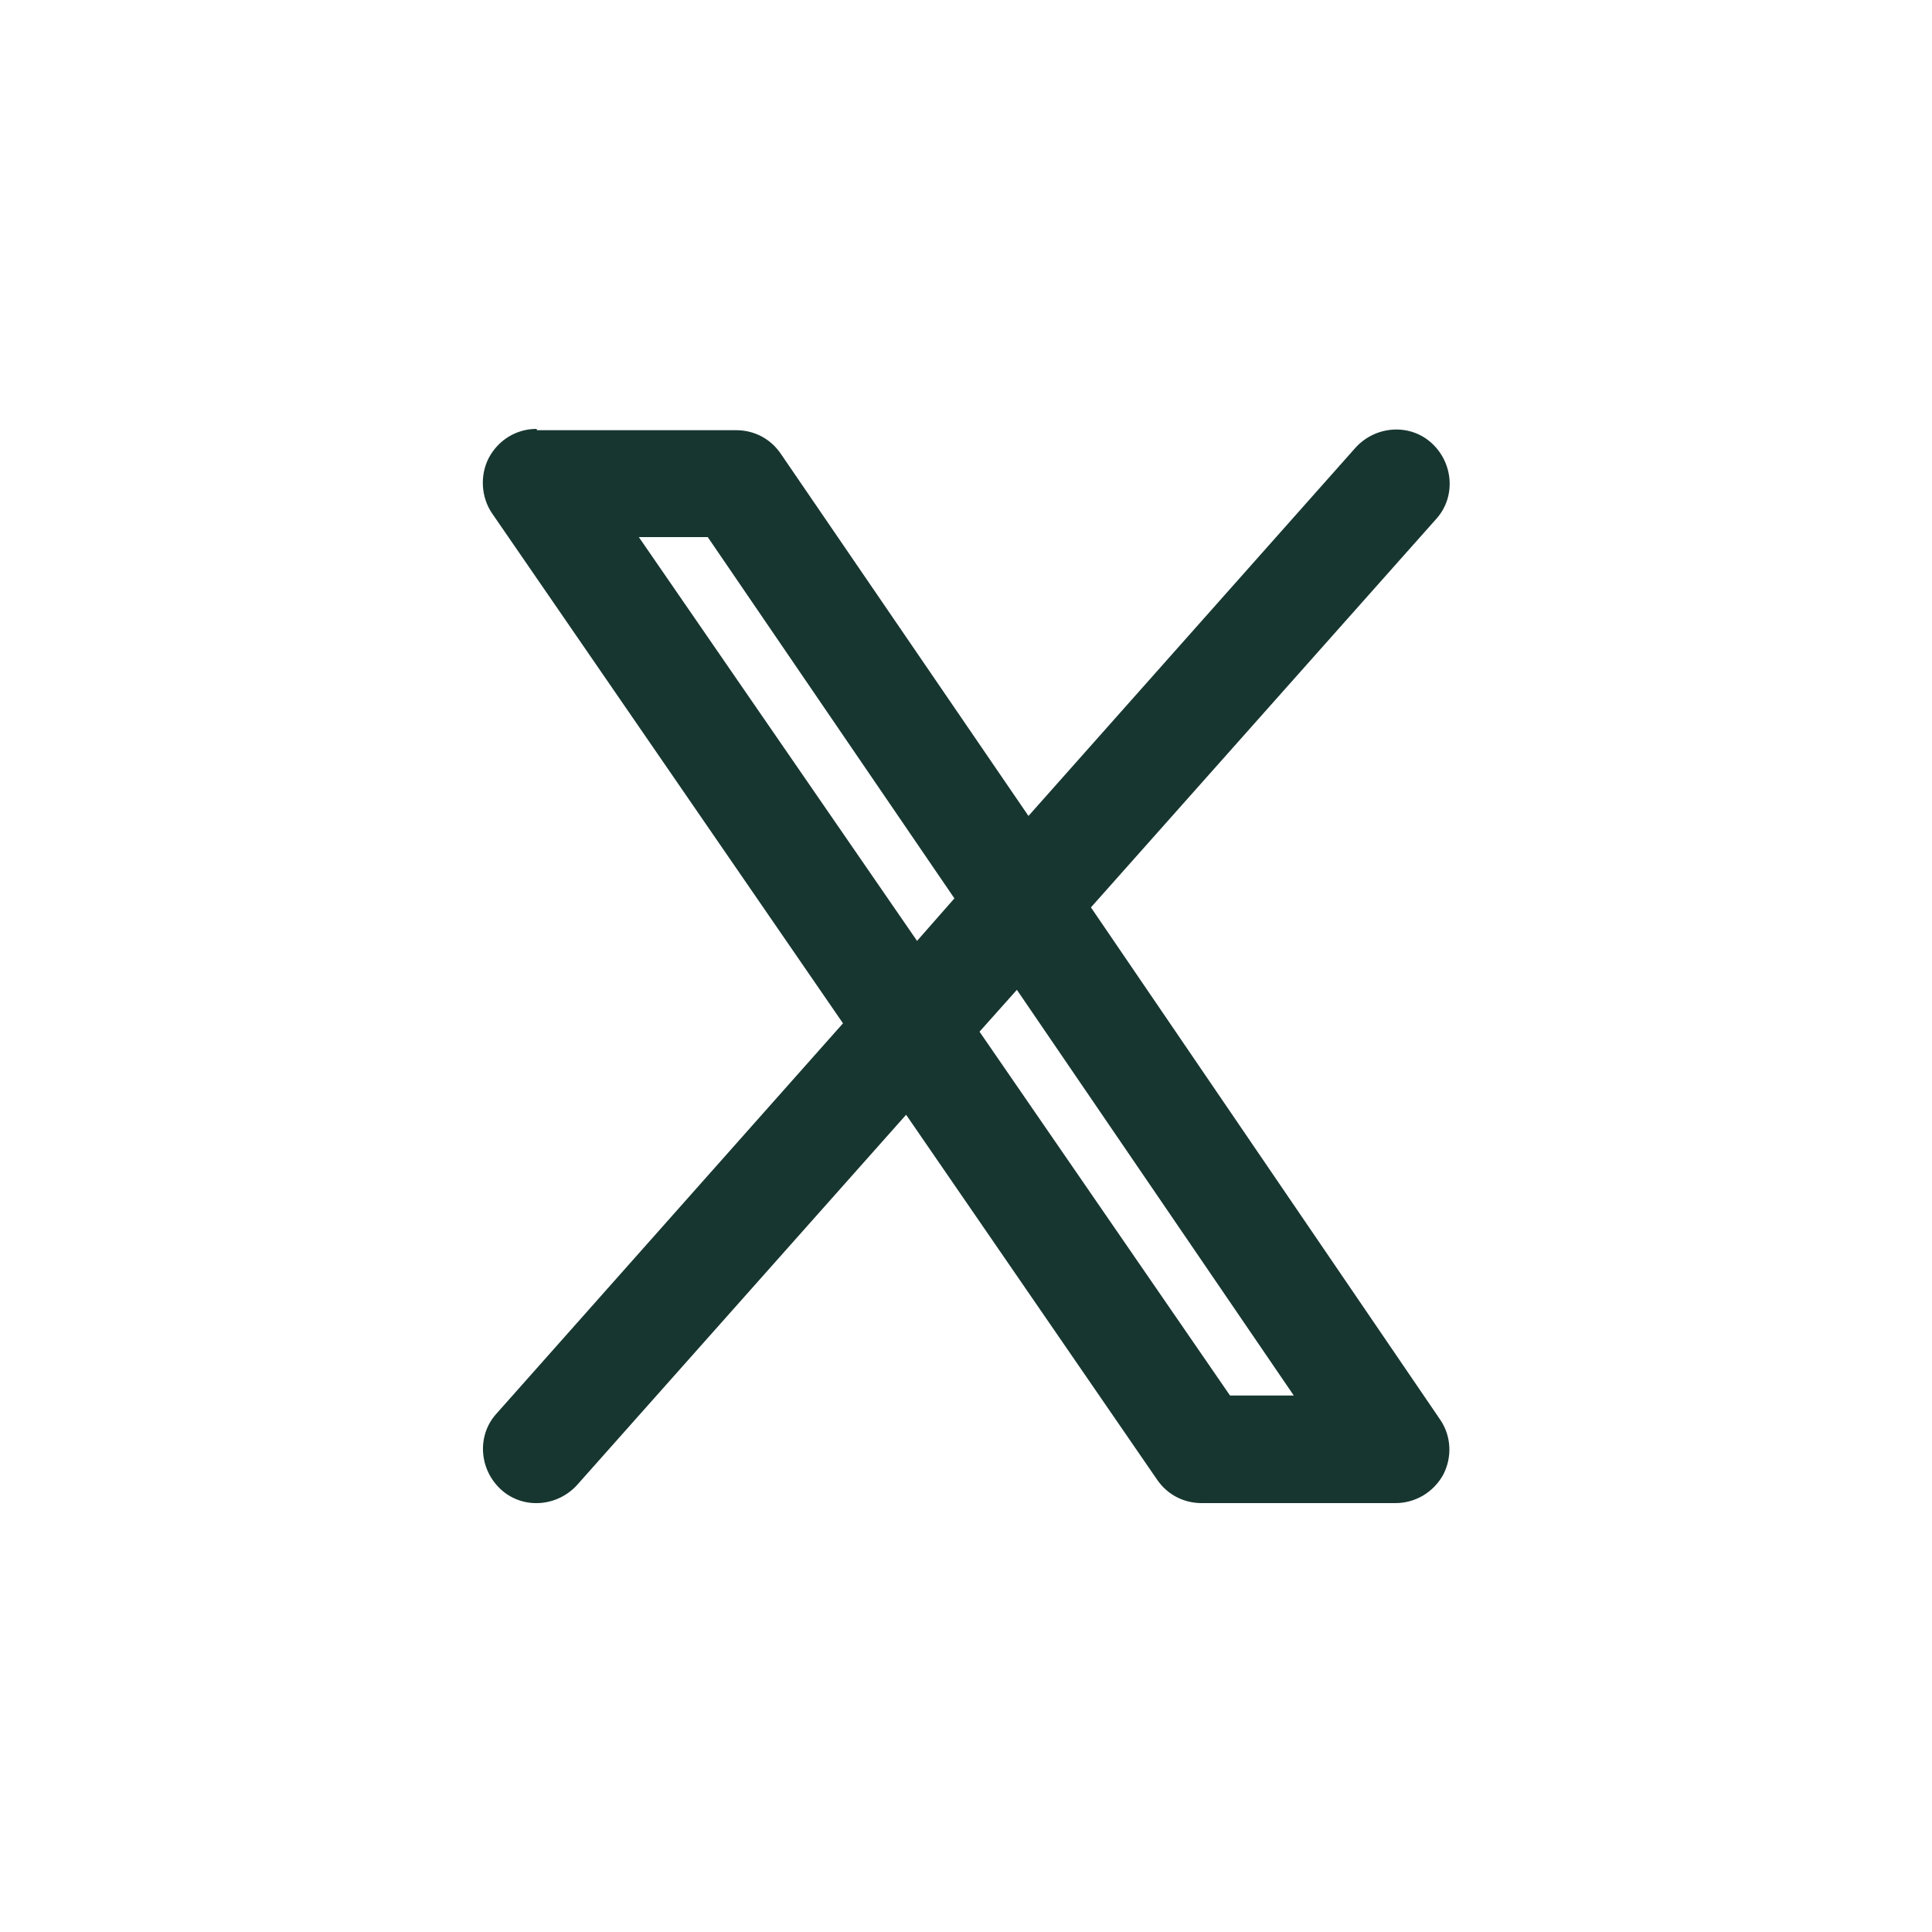
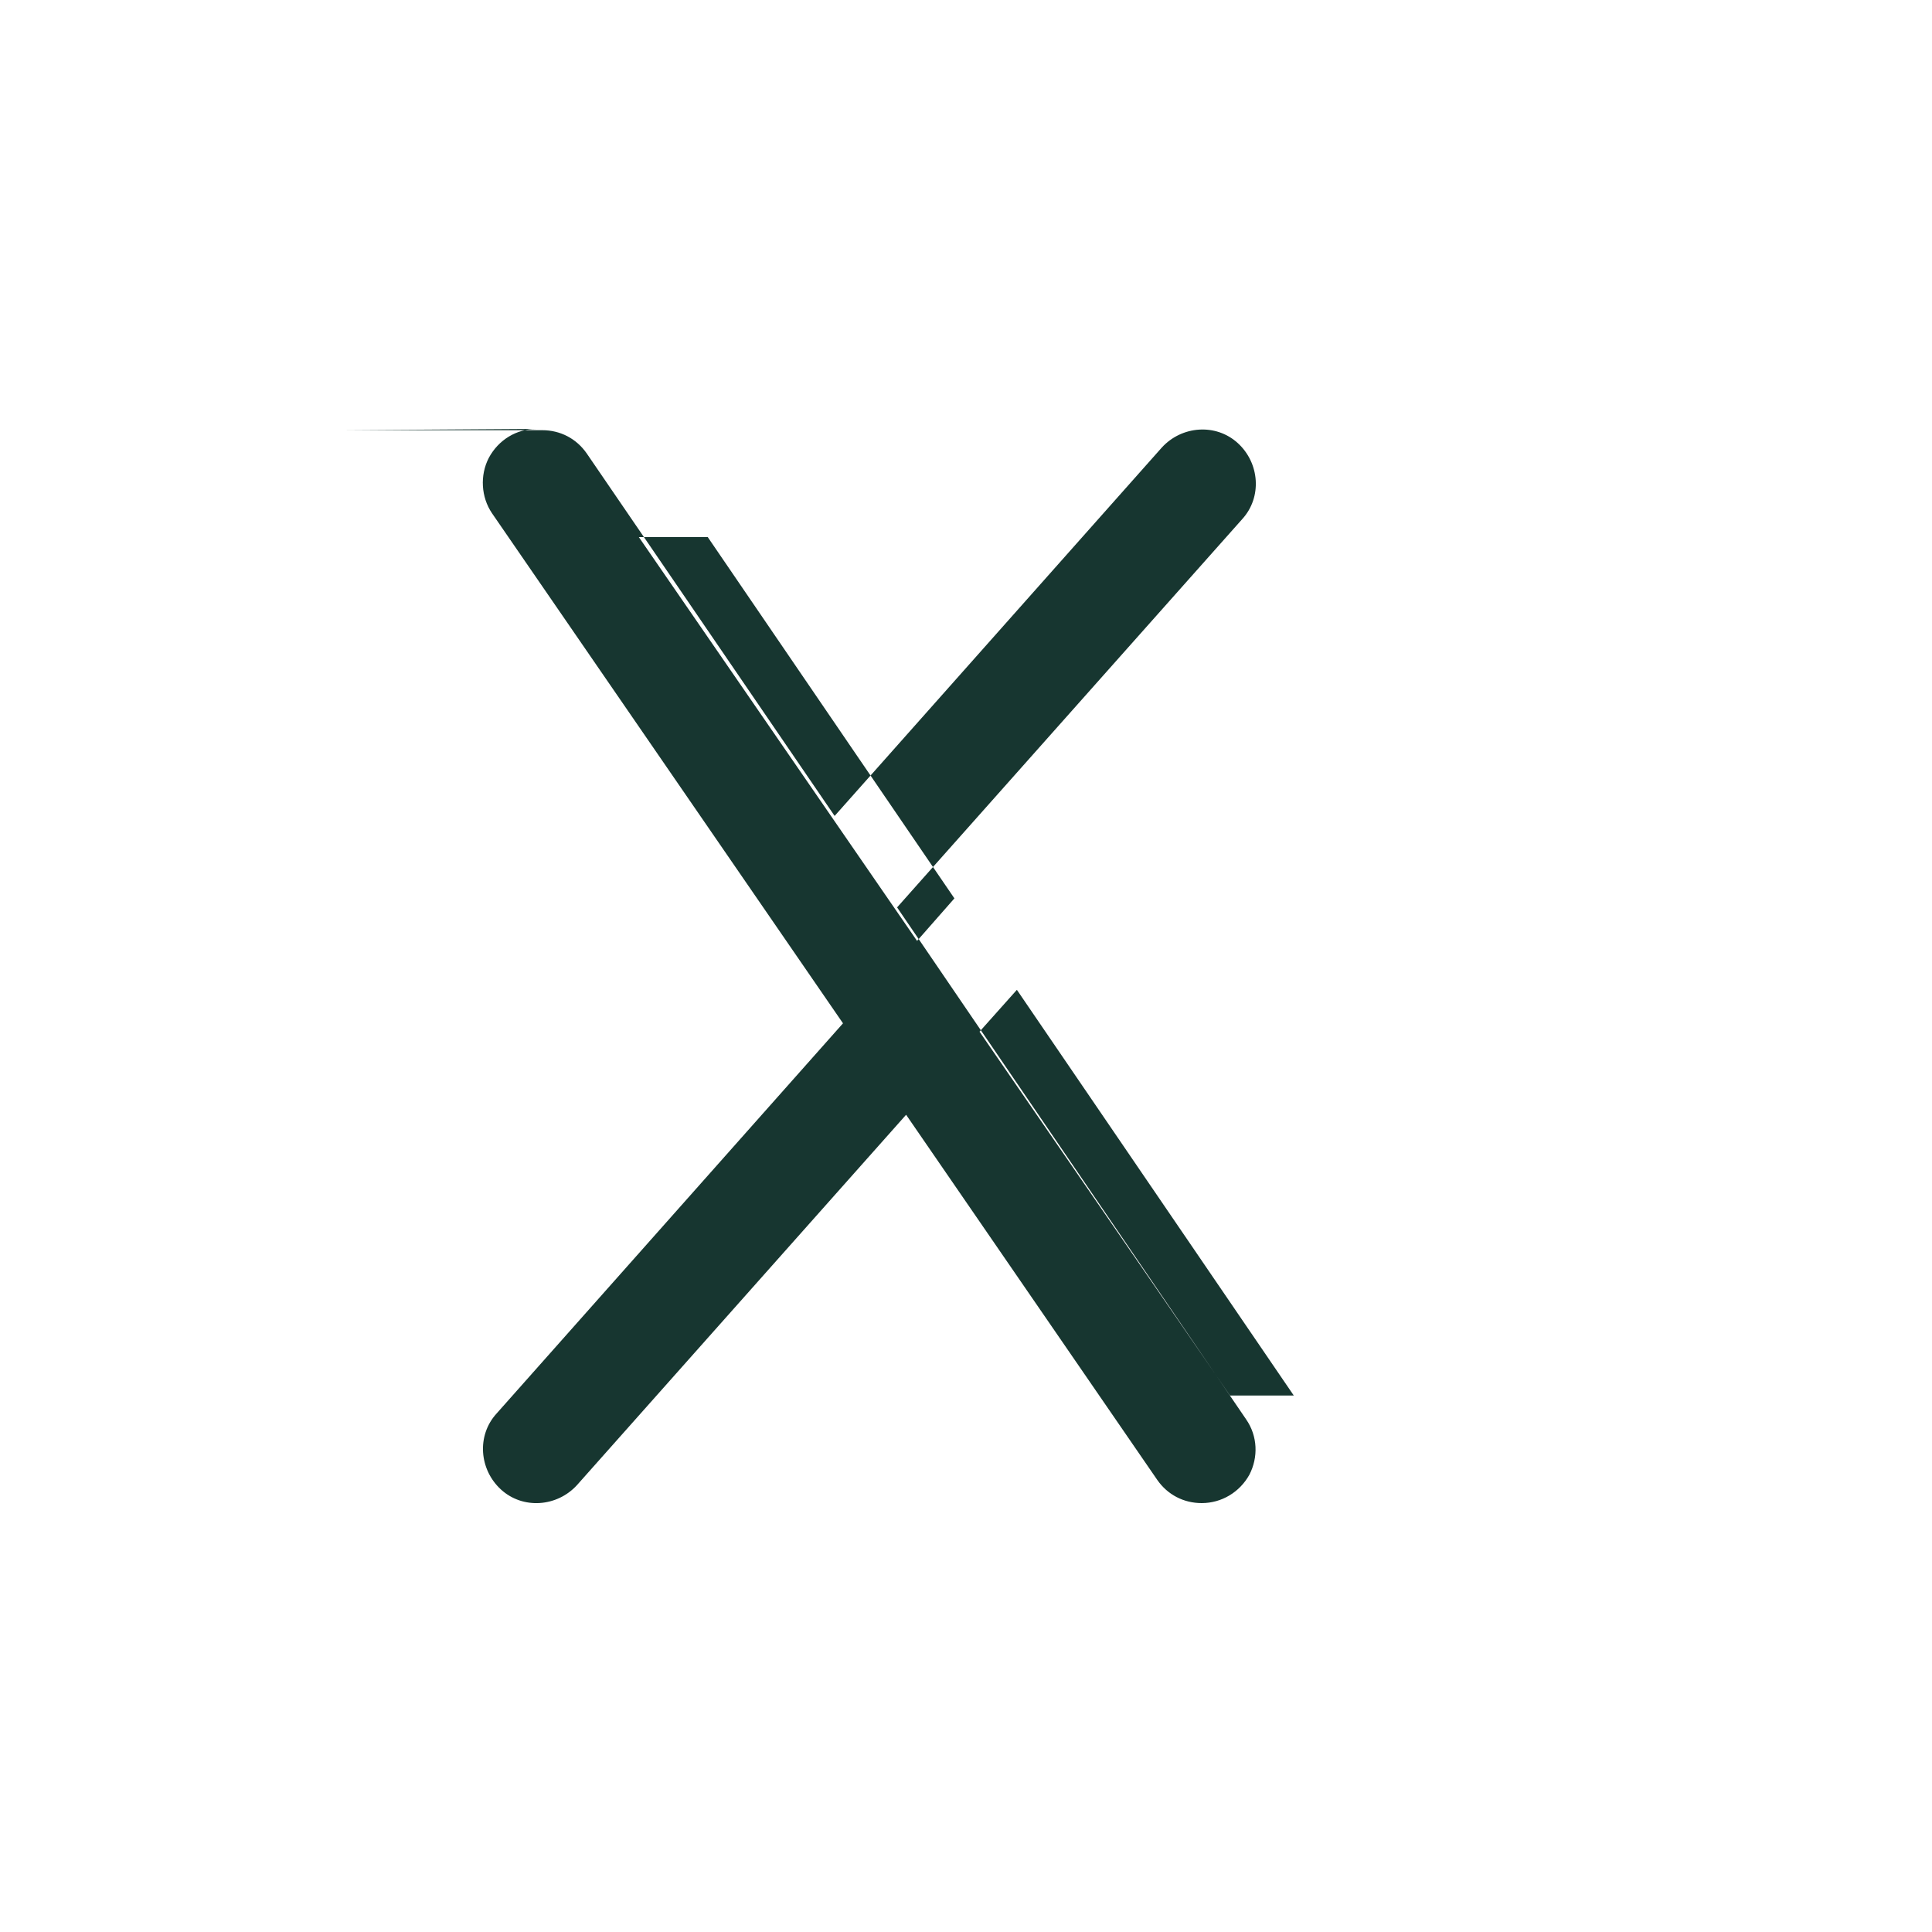
<svg xmlns="http://www.w3.org/2000/svg" id="Layer_1" viewBox="0 0 30 30">
  <defs>
    <style>
      .cls-1 {
        fill: #173630;
        fill-rule: evenodd;
      }
    </style>
  </defs>
  <g id="X__x28_Twitter_x29_">
-     <path id="Vector" class="cls-1" d="M8.33,6.66c-.31,0-.59.17-.74.45-.14.27-.12.61.05.86l5.45,7.92-5.38,6.06c-.31.34-.27.87.07,1.18.34.31.87.27,1.18-.07l5.11-5.75,3.9,5.67c.16.23.41.36.69.36h3.01c.31,0,.59-.17.74-.44.14-.27.13-.6-.05-.86l-5.42-7.95,5.36-6.03c.31-.34.27-.87-.07-1.18-.34-.31-.87-.27-1.18.07l-5.08,5.72-3.85-5.63c-.16-.23-.41-.36-.69-.36h-3.09ZM14.82,13.95l-3.83-5.61h-1.07l4.32,6.27.58-.66ZM15.21,16.02l3.89,5.65h.99l-4.3-6.3-.58.65Z" />
+     <path id="Vector" class="cls-1" d="M8.33,6.66c-.31,0-.59.17-.74.45-.14.27-.12.61.05.86l5.45,7.92-5.38,6.06c-.31.34-.27.87.07,1.18.34.31.87.27,1.18-.07l5.11-5.75,3.9,5.67c.16.23.41.36.69.36c.31,0,.59-.17.74-.44.14-.27.13-.6-.05-.86l-5.42-7.95,5.36-6.03c.31-.34.27-.87-.07-1.18-.34-.31-.87-.27-1.18.07l-5.08,5.72-3.85-5.63c-.16-.23-.41-.36-.69-.36h-3.09ZM14.82,13.95l-3.83-5.61h-1.07l4.32,6.27.58-.66ZM15.21,16.02l3.89,5.65h.99l-4.3-6.3-.58.65Z" />
  </g>
</svg>